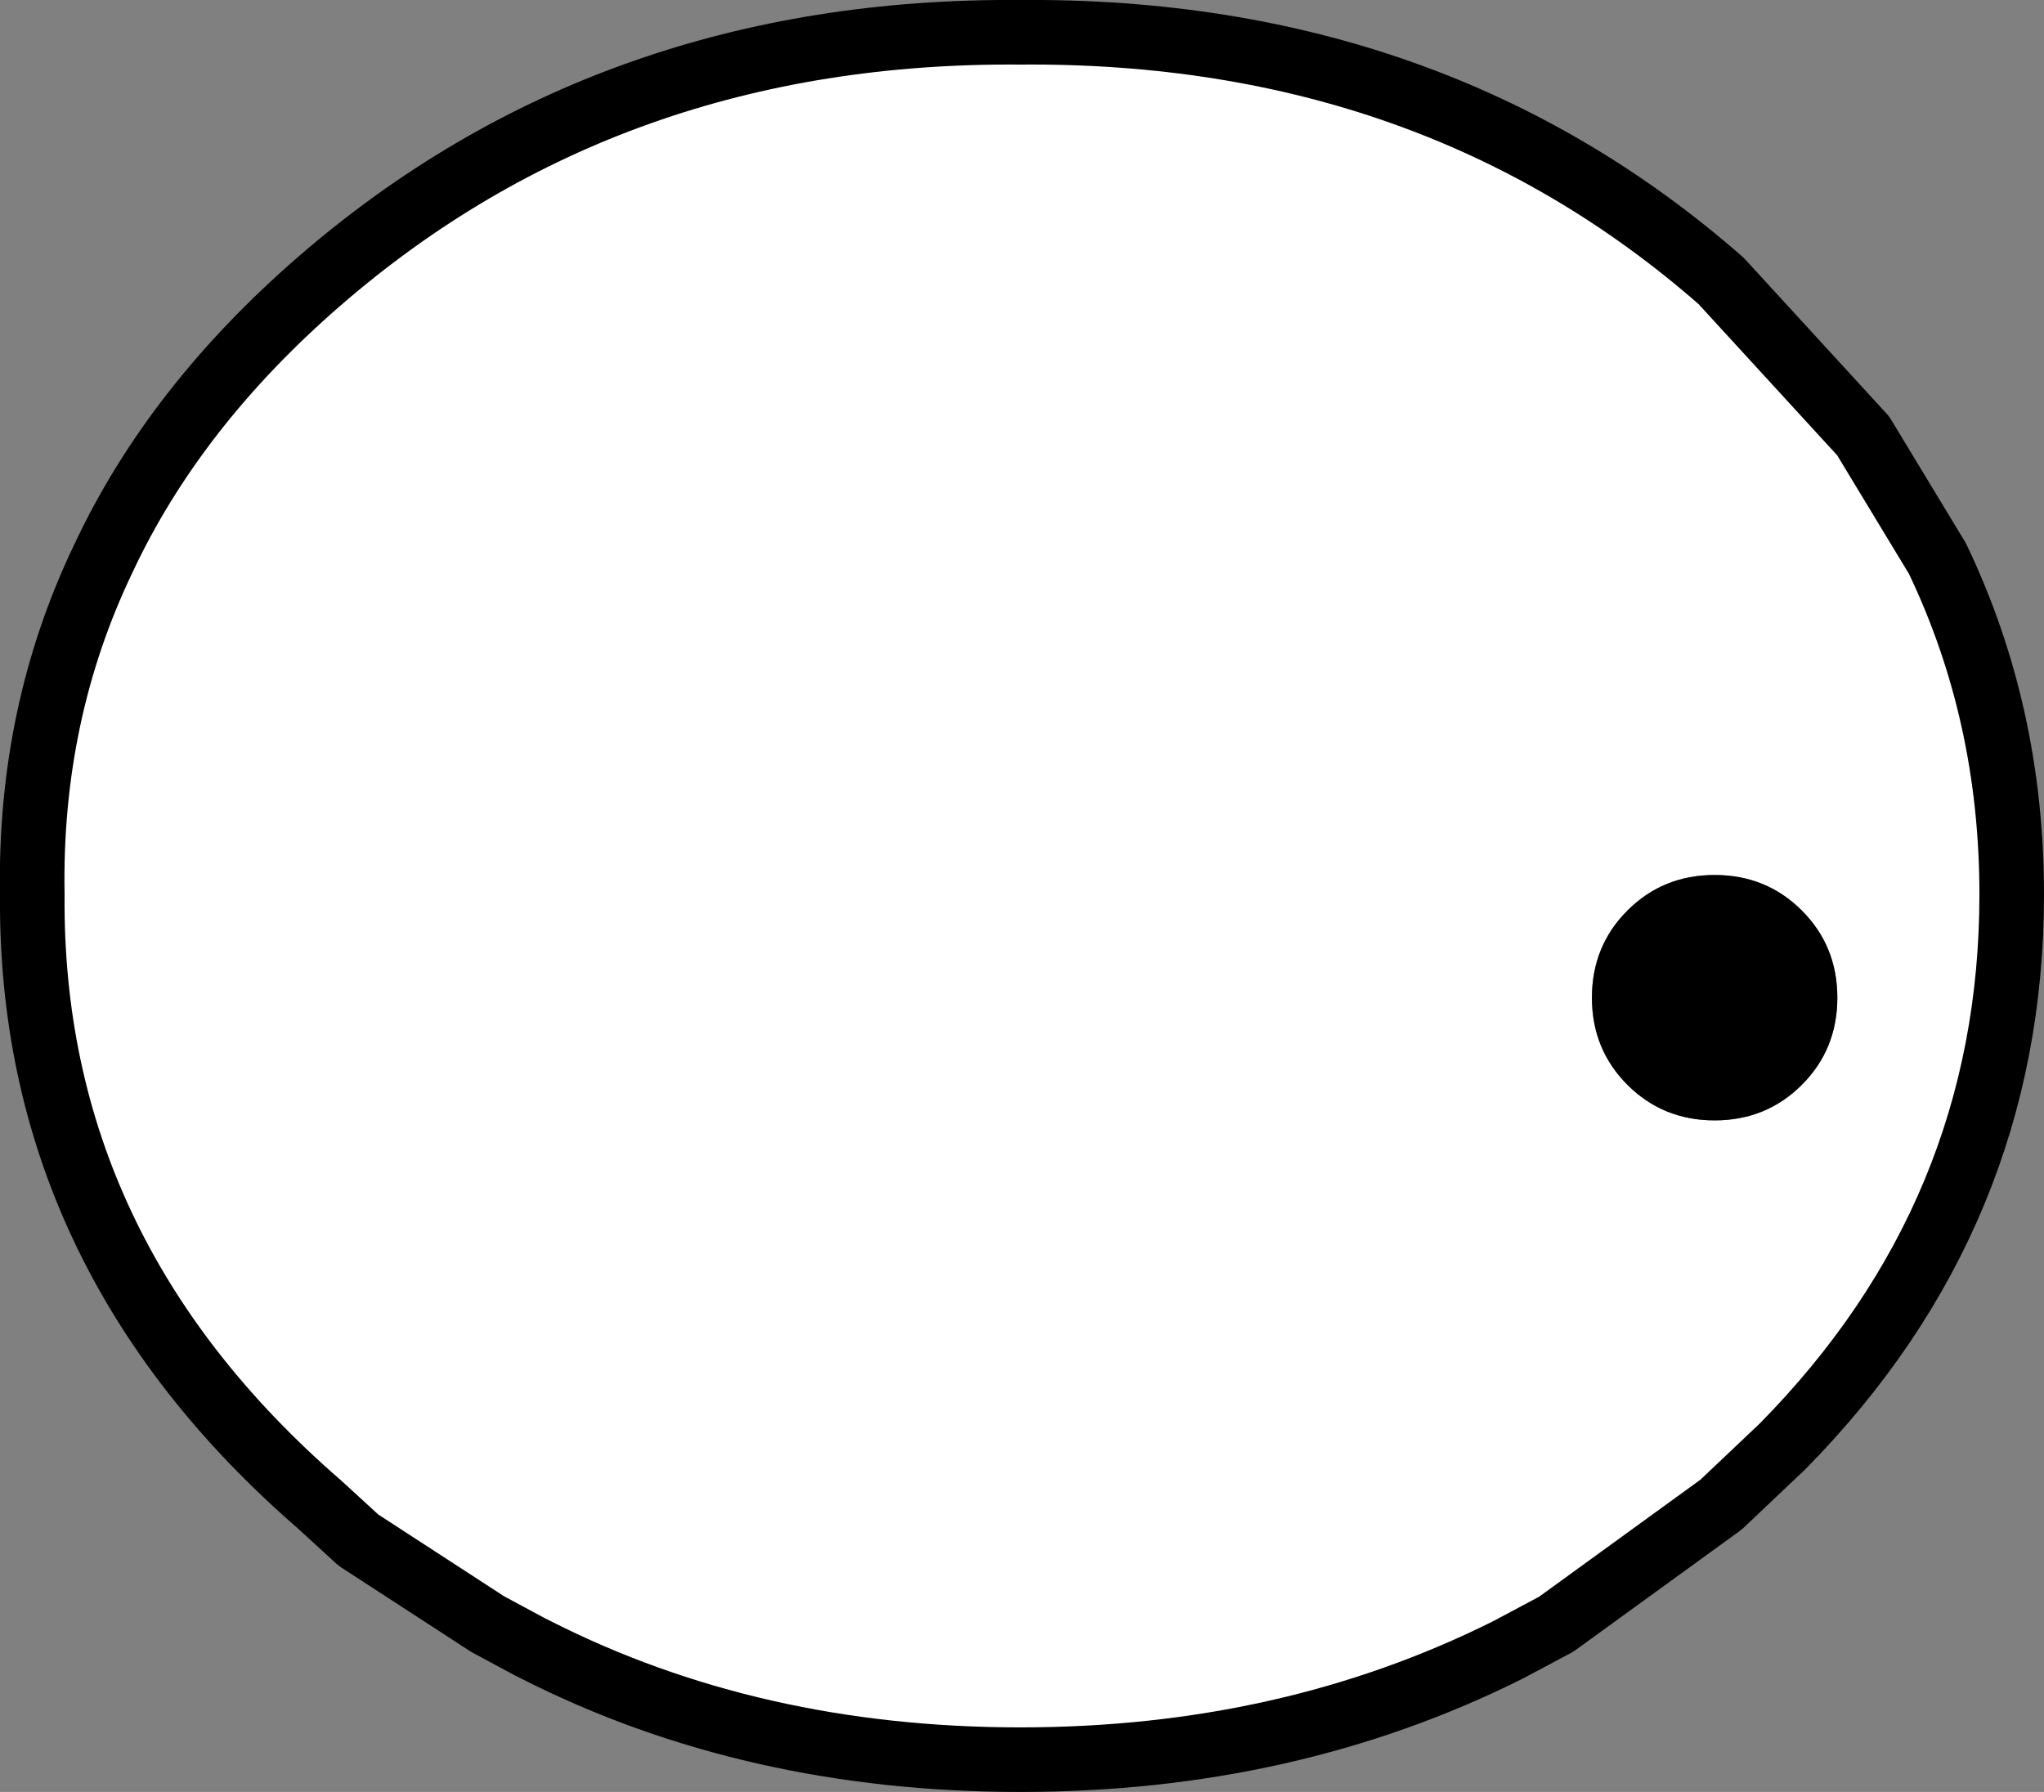
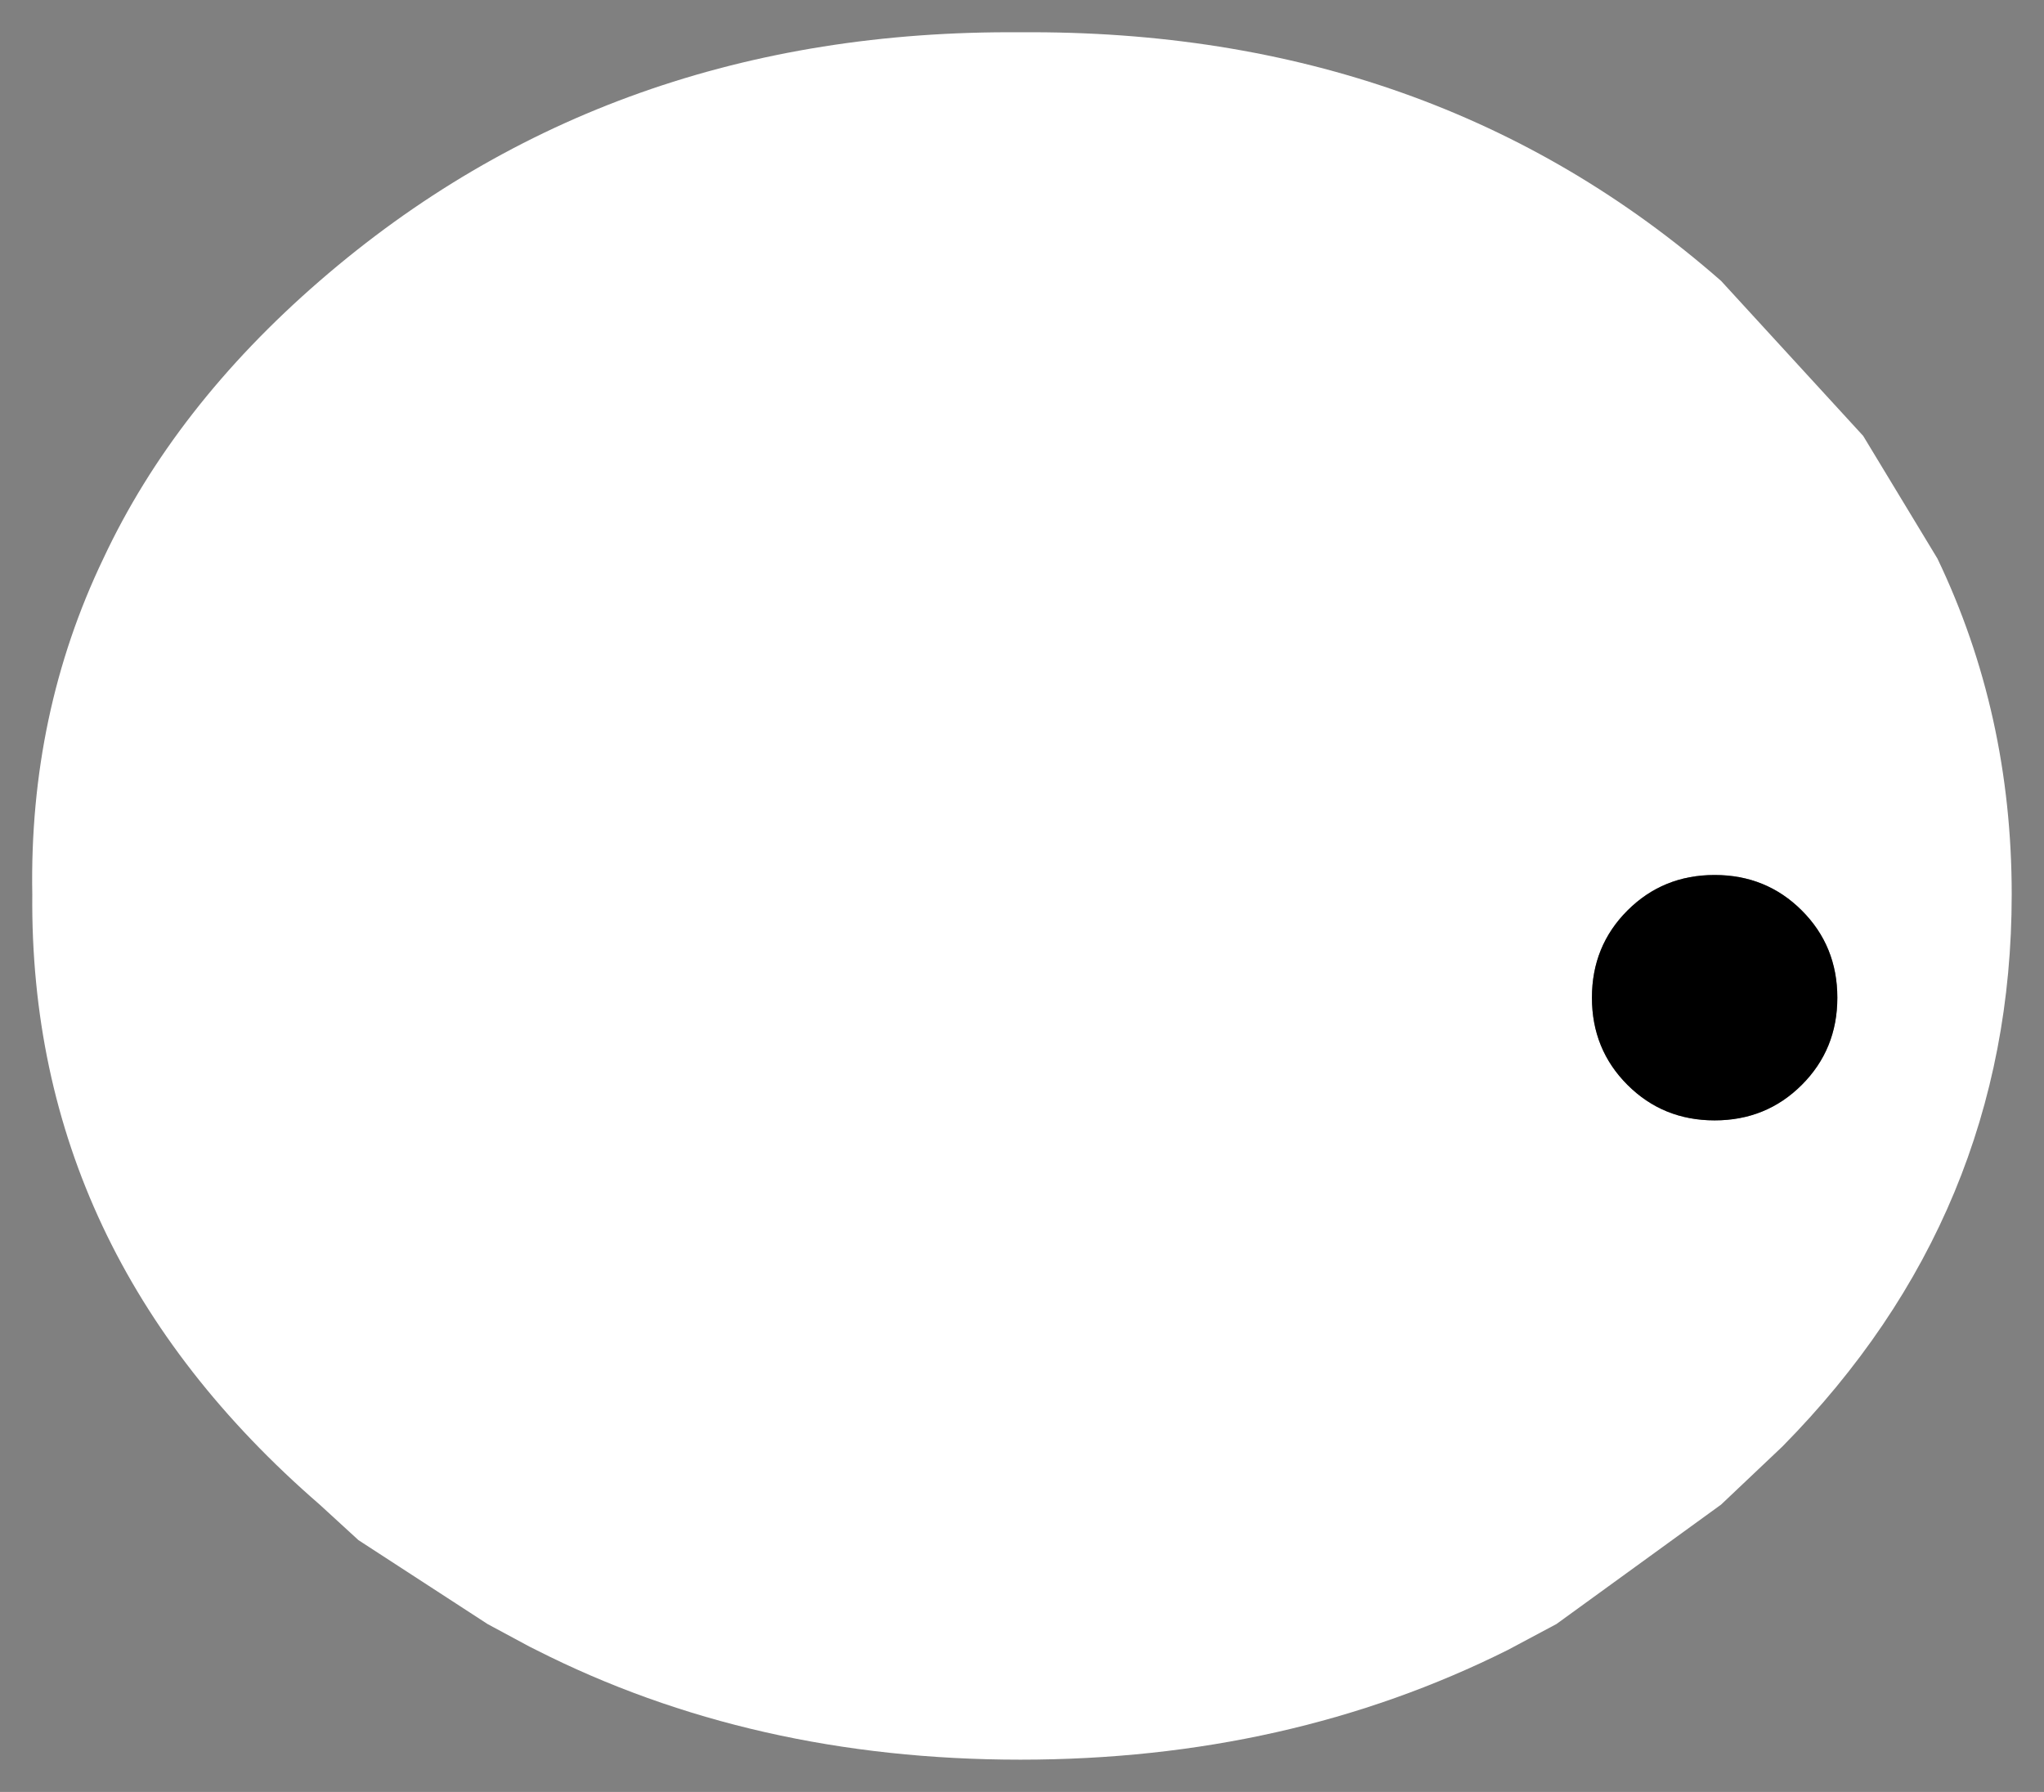
<svg xmlns="http://www.w3.org/2000/svg" height="27.75px" width="31.65px">
  <rect width="100%" height="100%" fill="#808080" stroke="none" />
  <g transform="matrix(1.0, 0.0, 0.0, 1.0, 15.85, 13.9)">
    <path d="M13.0 -7.15 L14.15 -5.25 Q15.3 -2.85 15.3 -0.05 15.3 4.9 11.75 8.5 L10.8 9.4 8.25 11.25 7.5 11.65 Q4.1 13.35 -0.05 13.35 -4.2 13.35 -7.55 11.65 L-7.65 11.6 -8.3 11.25 -10.3 9.95 -10.9 9.4 Q-15.4 5.5 -15.35 -0.05 -15.4 -2.85 -14.25 -5.25 -13.15 -7.6 -10.9 -9.55 -6.4 -13.45 -0.05 -13.4 6.35 -13.45 10.8 -9.55 L13.0 -7.15 M12.6 1.55 Q12.6 0.75 12.05 0.2 11.5 -0.35 10.7 -0.35 9.9 -0.35 9.35 0.2 8.8 0.75 8.8 1.55 8.8 2.35 9.35 2.9 9.9 3.45 10.7 3.45 11.5 3.45 12.05 2.9 12.6 2.35 12.6 1.55" fill="#ffffff" fill-rule="evenodd" stroke="none" />
    <path d="M12.6 1.55 Q12.6 2.35 12.05 2.9 11.5 3.45 10.7 3.45 9.9 3.45 9.35 2.9 8.8 2.35 8.8 1.55 8.8 0.75 9.35 0.2 9.9 -0.35 10.7 -0.35 11.5 -0.35 12.05 0.2 12.6 0.75 12.6 1.55" fill="#000000" fill-rule="evenodd" stroke="none" />
-     <path d="M13.0 -7.15 L14.15 -5.25 Q15.3 -2.85 15.3 -0.05 15.3 4.9 11.75 8.5 L10.8 9.4 8.25 11.25 7.5 11.65 Q4.1 13.35 -0.05 13.35 -4.2 13.35 -7.55 11.65 L-7.65 11.6 -8.3 11.25 -10.3 9.95 -10.9 9.4 Q-15.4 5.5 -15.35 -0.05 -15.4 -2.85 -14.25 -5.25 -13.15 -7.6 -10.9 -9.55 -6.4 -13.45 -0.05 -13.4 6.35 -13.45 10.8 -9.55 L13.0 -7.15 Z" fill="none" stroke="#000000" stroke-linecap="round" stroke-linejoin="round" stroke-width="1.0" />
  </g>
</svg>